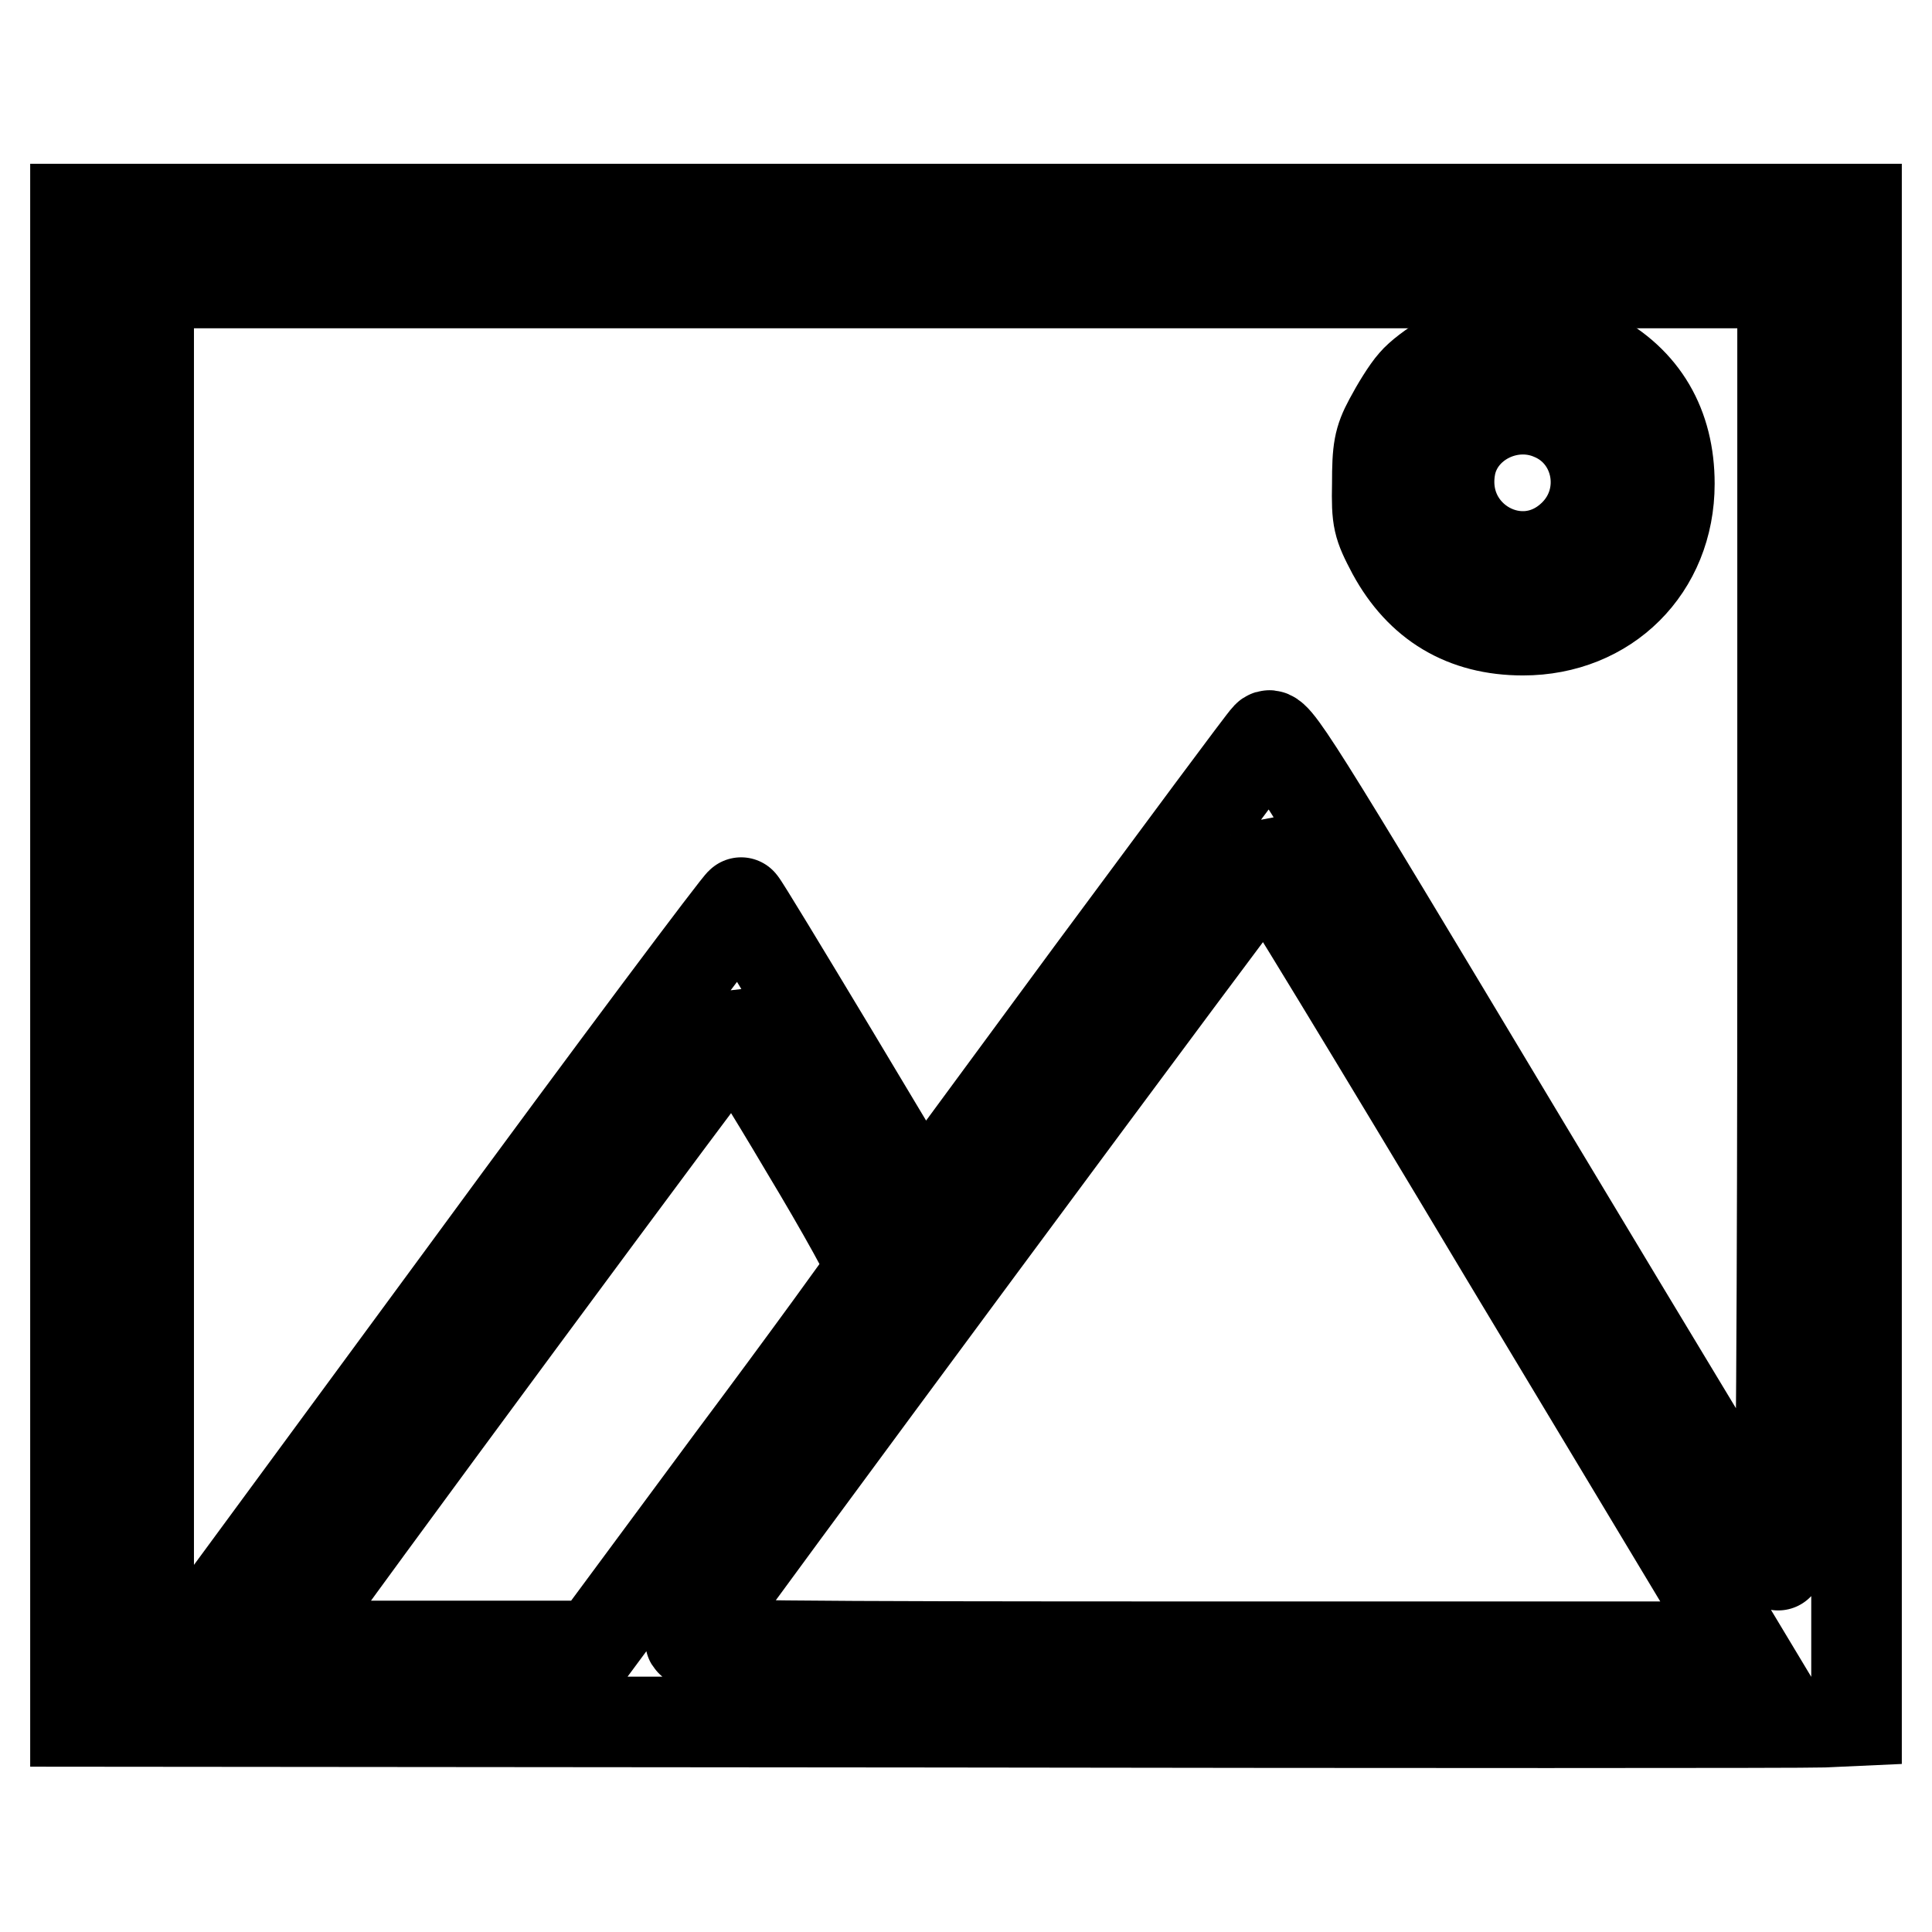
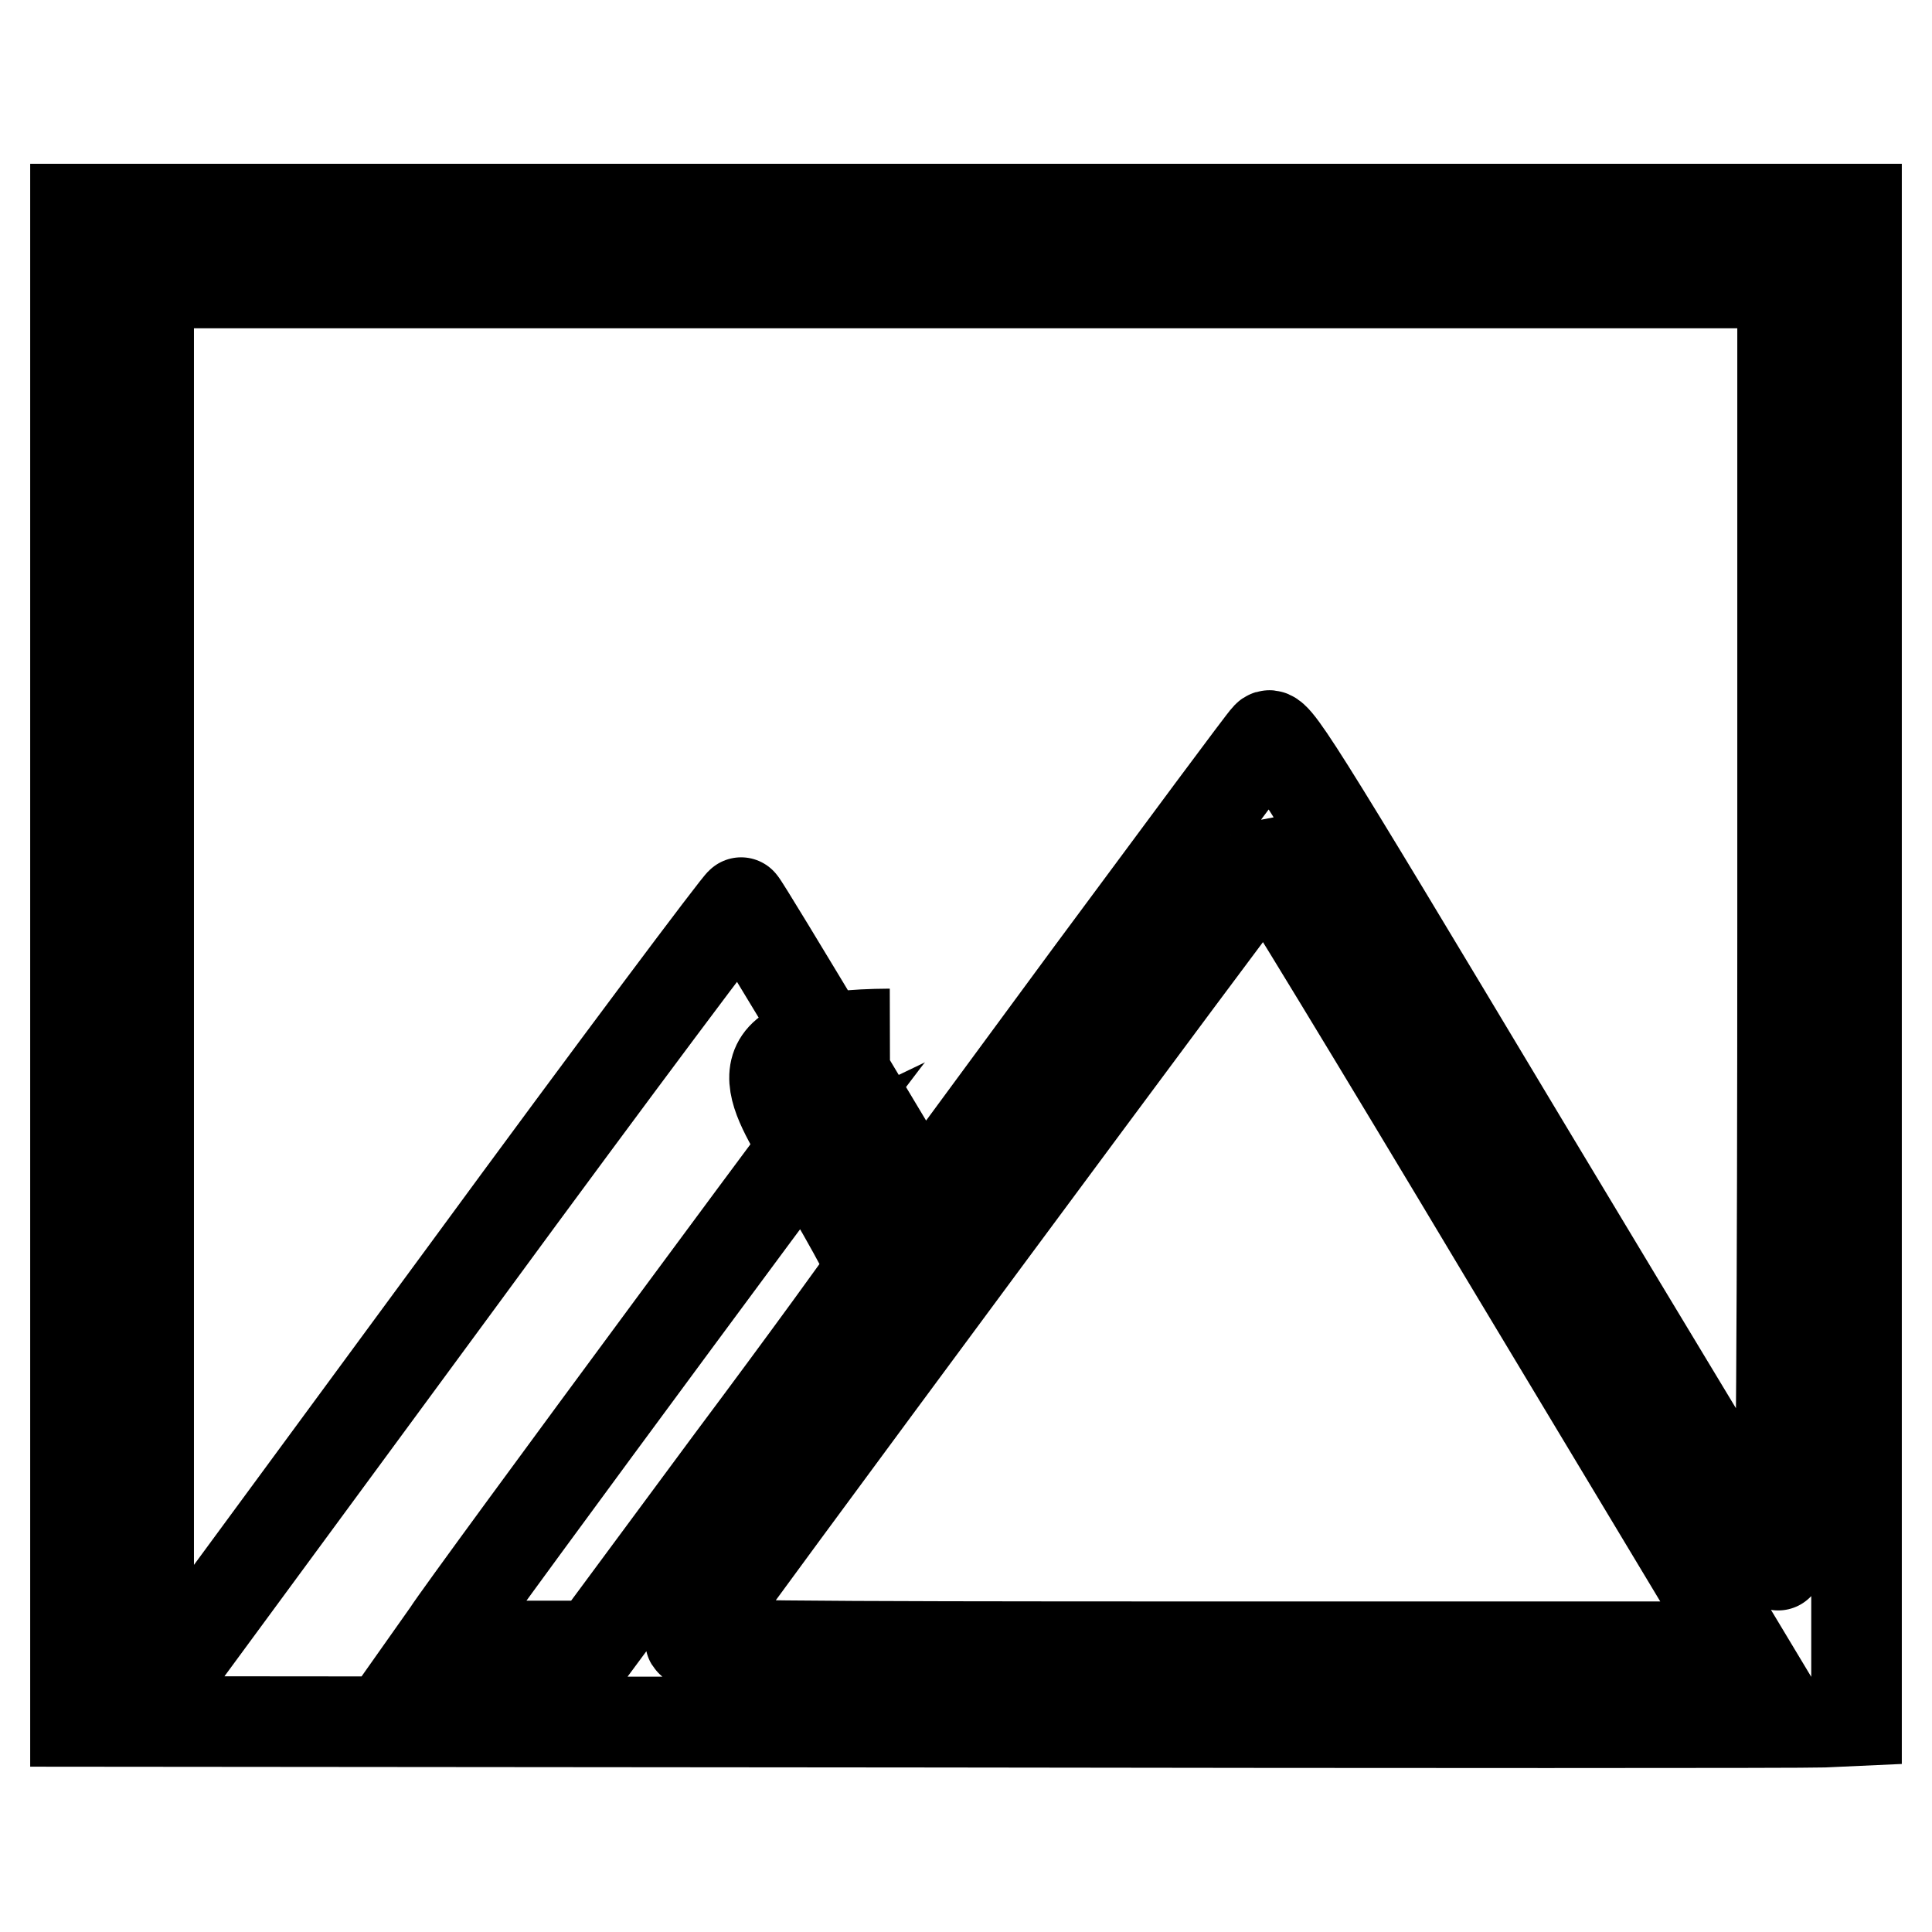
<svg xmlns="http://www.w3.org/2000/svg" version="1.1" x="0px" y="0px" viewBox="0 0 256 256" enable-background="new 0 0 256 256" xml:space="preserve">
  <g>
    <g>
      <g>
-         <path stroke-width="12" fill-opacity="0" stroke="#000000" d="M10,127.9v100.2l113.6,0.1c62.4,0.1,115.5,0.1,118,0l4.4-0.2V127.9V27.7H128H10V127.9z M236.2,122.8c0,47.7-0.2,85-0.6,84.6c-0.2-0.3-15.4-25.4-33.6-55.7c-31.3-52.2-33.1-55.1-34.1-54.1c-0.6,0.6-11.1,14.8-23.4,31.4l-22.3,30.3l-11.8-19.7c-6.5-10.8-12-19.9-12.2-20c-0.1-0.2-16.7,21.9-36.7,49.2l-36.4,49.5h-2.7h-2.7v-90.3V37.5H128h108.2V122.8z M199.4,166.3l31.2,51.9h-69.8c-58.2,0-69.7-0.1-69.3-0.8c1.3-2.2,76-103.1,76.3-103.1C168.1,114.4,182.3,137.7,199.4,166.3z M106.7,152.2c5,8.3,8.9,15.4,8.8,15.9c-0.2,0.4-8.5,11.9-18.6,25.4l-18.2,24.6H58.1H37.5l1.2-1.7c2.6-4.1,58.3-79.4,58.6-79.4C97.5,137.1,101.8,143.9,106.7,152.2z" />
-         <path stroke-width="12" fill-opacity="0" stroke="#000000" d="M197.1,44.9c-3,0.7-8.2,3.9-9.8,5.8c-0.9,1-2.3,3.3-3.2,5c-1.4,2.6-1.6,3.9-1.6,8.4c-0.1,4.8,0.1,5.5,2,9.1c3.7,6.8,9.5,10.3,17.3,10.3c11.1,0,19.4-8.2,19.4-19.4c0-7.7-3.4-13.6-10.1-17.1C207,44.7,201,43.8,197.1,44.9z M205.6,55c6.3,2.6,7.9,10.9,3,15.8c-6.9,6.9-18.2,0.7-16.4-9C193.3,56,200,52.6,205.6,55z" />
+         <path stroke-width="12" fill-opacity="0" stroke="#000000" d="M10,127.9v100.2l113.6,0.1c62.4,0.1,115.5,0.1,118,0l4.4-0.2V127.9V27.7H128H10V127.9z M236.2,122.8c0,47.7-0.2,85-0.6,84.6c-0.2-0.3-15.4-25.4-33.6-55.7c-31.3-52.2-33.1-55.1-34.1-54.1c-0.6,0.6-11.1,14.8-23.4,31.4l-22.3,30.3l-11.8-19.7c-6.5-10.8-12-19.9-12.2-20c-0.1-0.2-16.7,21.9-36.7,49.2l-36.4,49.5h-2.7h-2.7v-90.3V37.5H128h108.2V122.8z M199.4,166.3l31.2,51.9h-69.8c-58.2,0-69.7-0.1-69.3-0.8c1.3-2.2,76-103.1,76.3-103.1C168.1,114.4,182.3,137.7,199.4,166.3z M106.7,152.2c5,8.3,8.9,15.4,8.8,15.9c-0.2,0.4-8.5,11.9-18.6,25.4l-18.2,24.6H58.1l1.2-1.7c2.6-4.1,58.3-79.4,58.6-79.4C97.5,137.1,101.8,143.9,106.7,152.2z" />
      </g>
    </g>
  </g>
</svg>